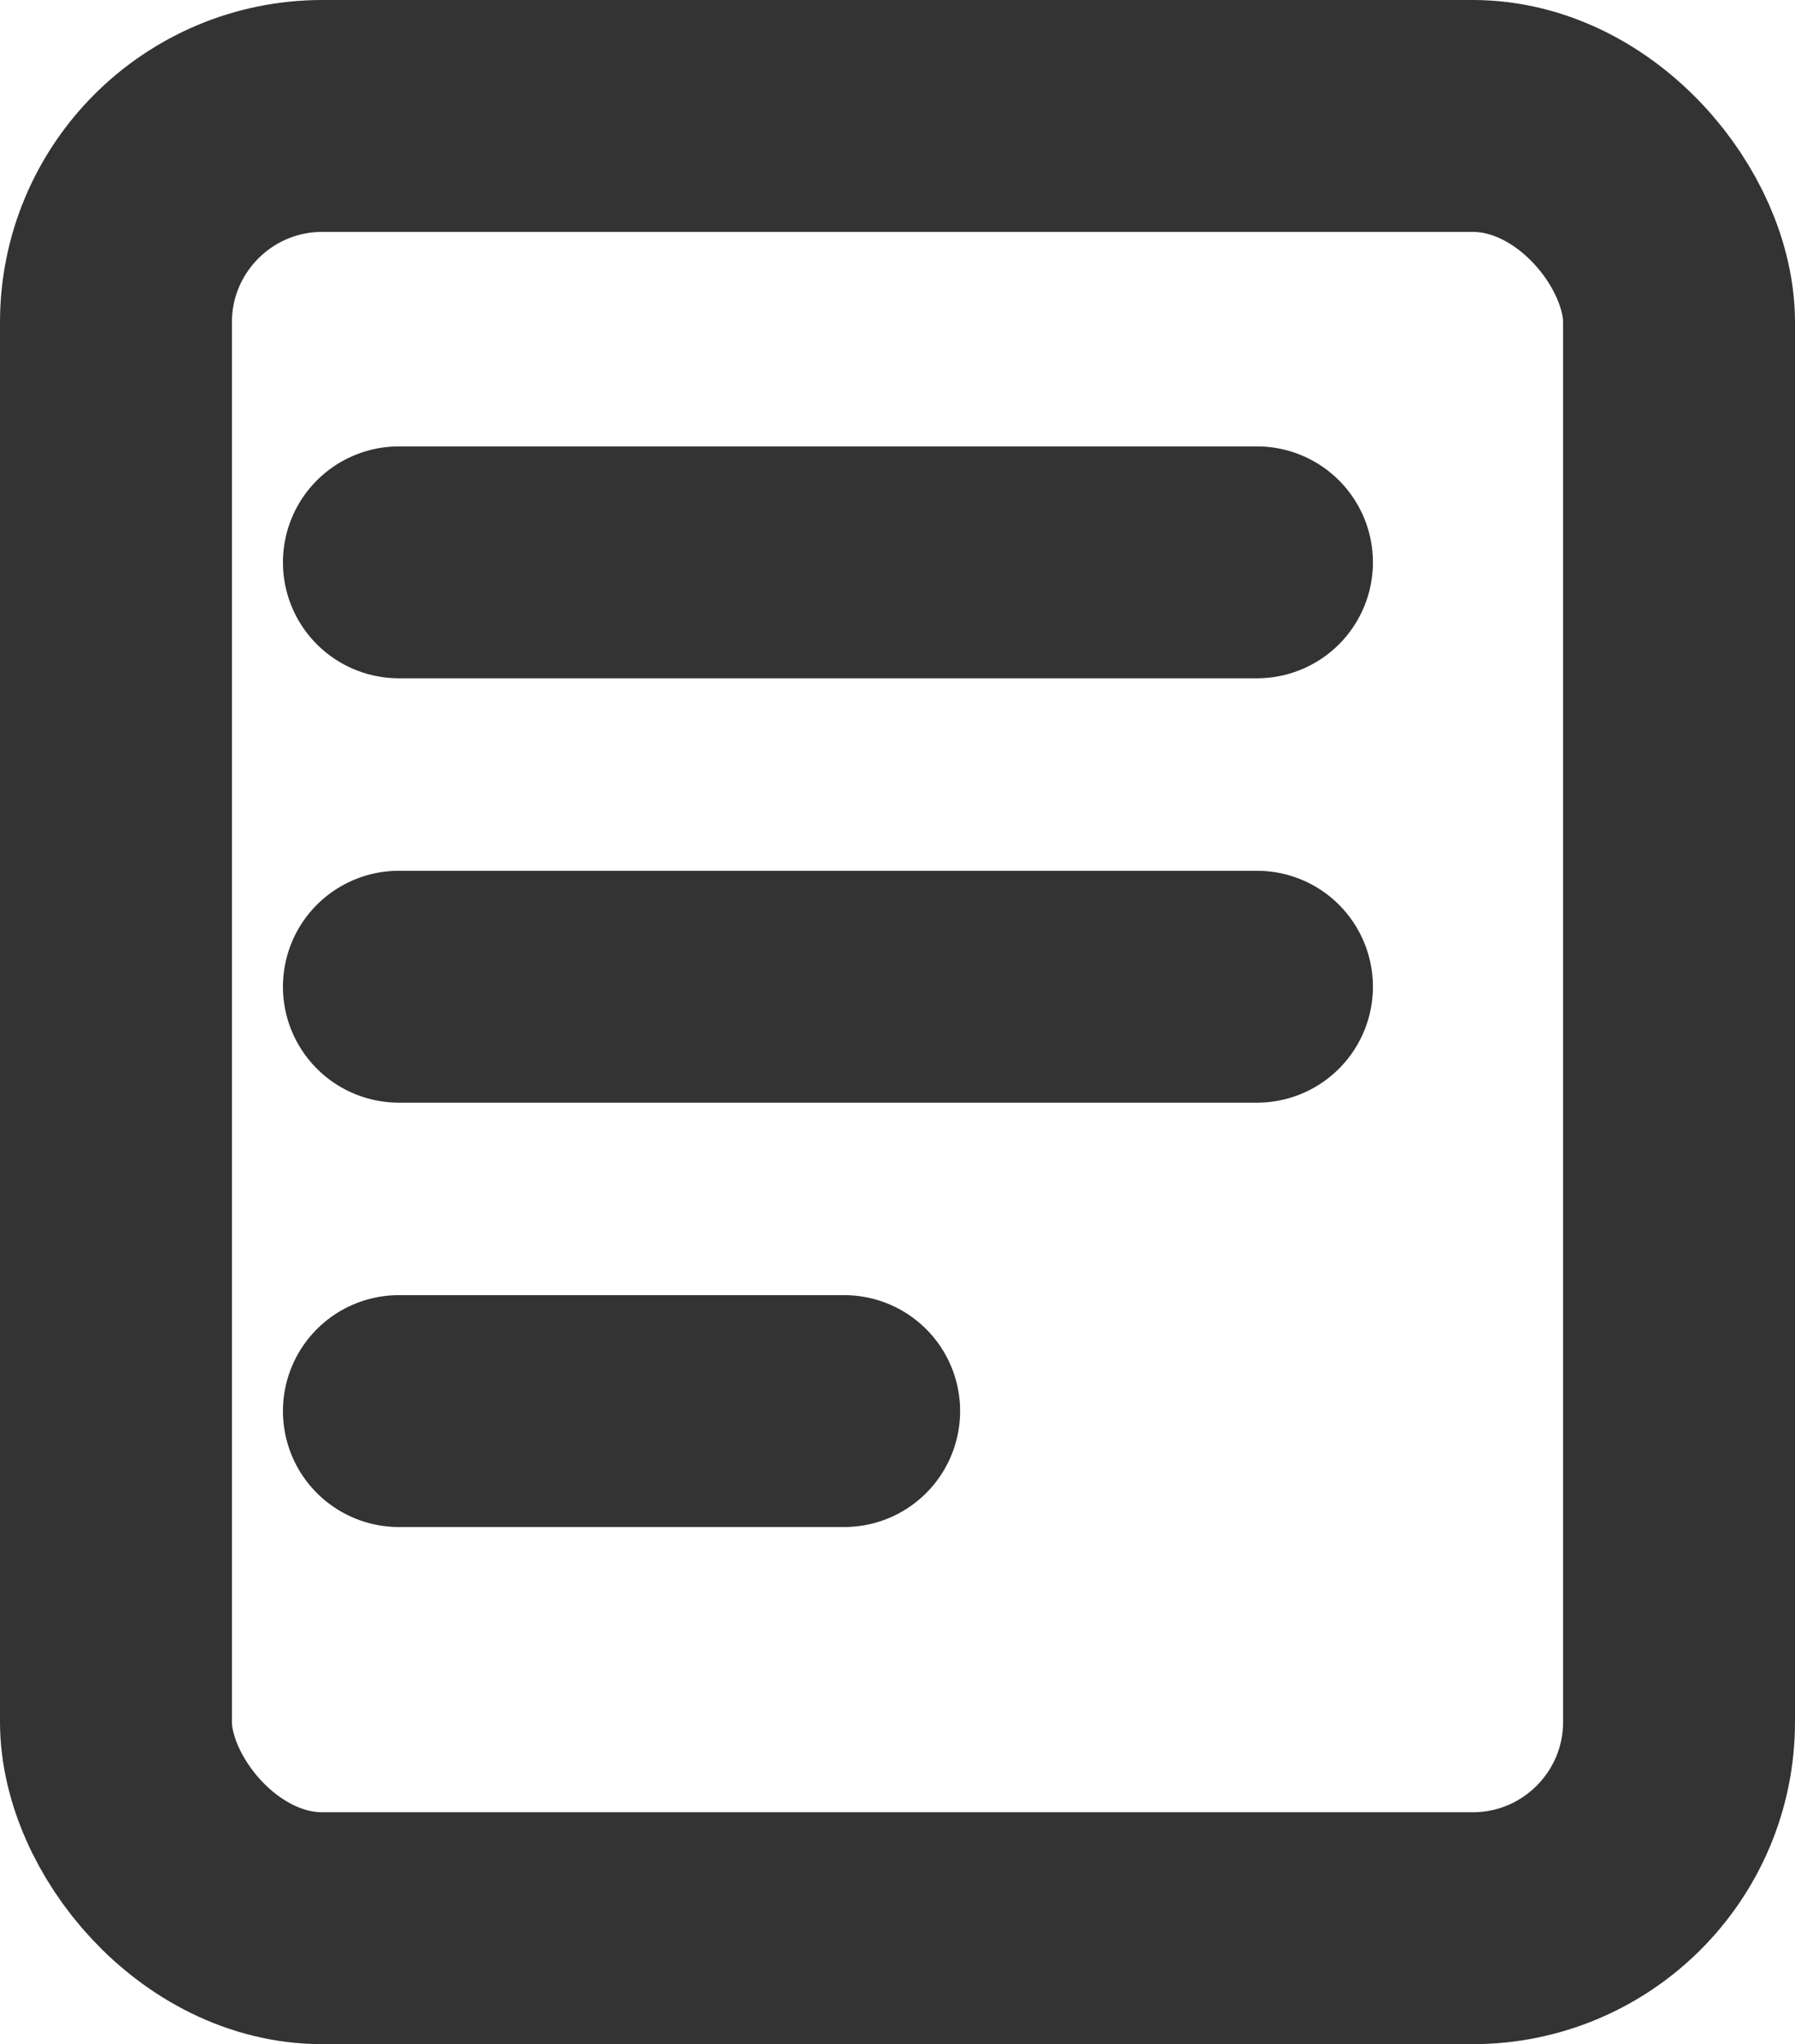
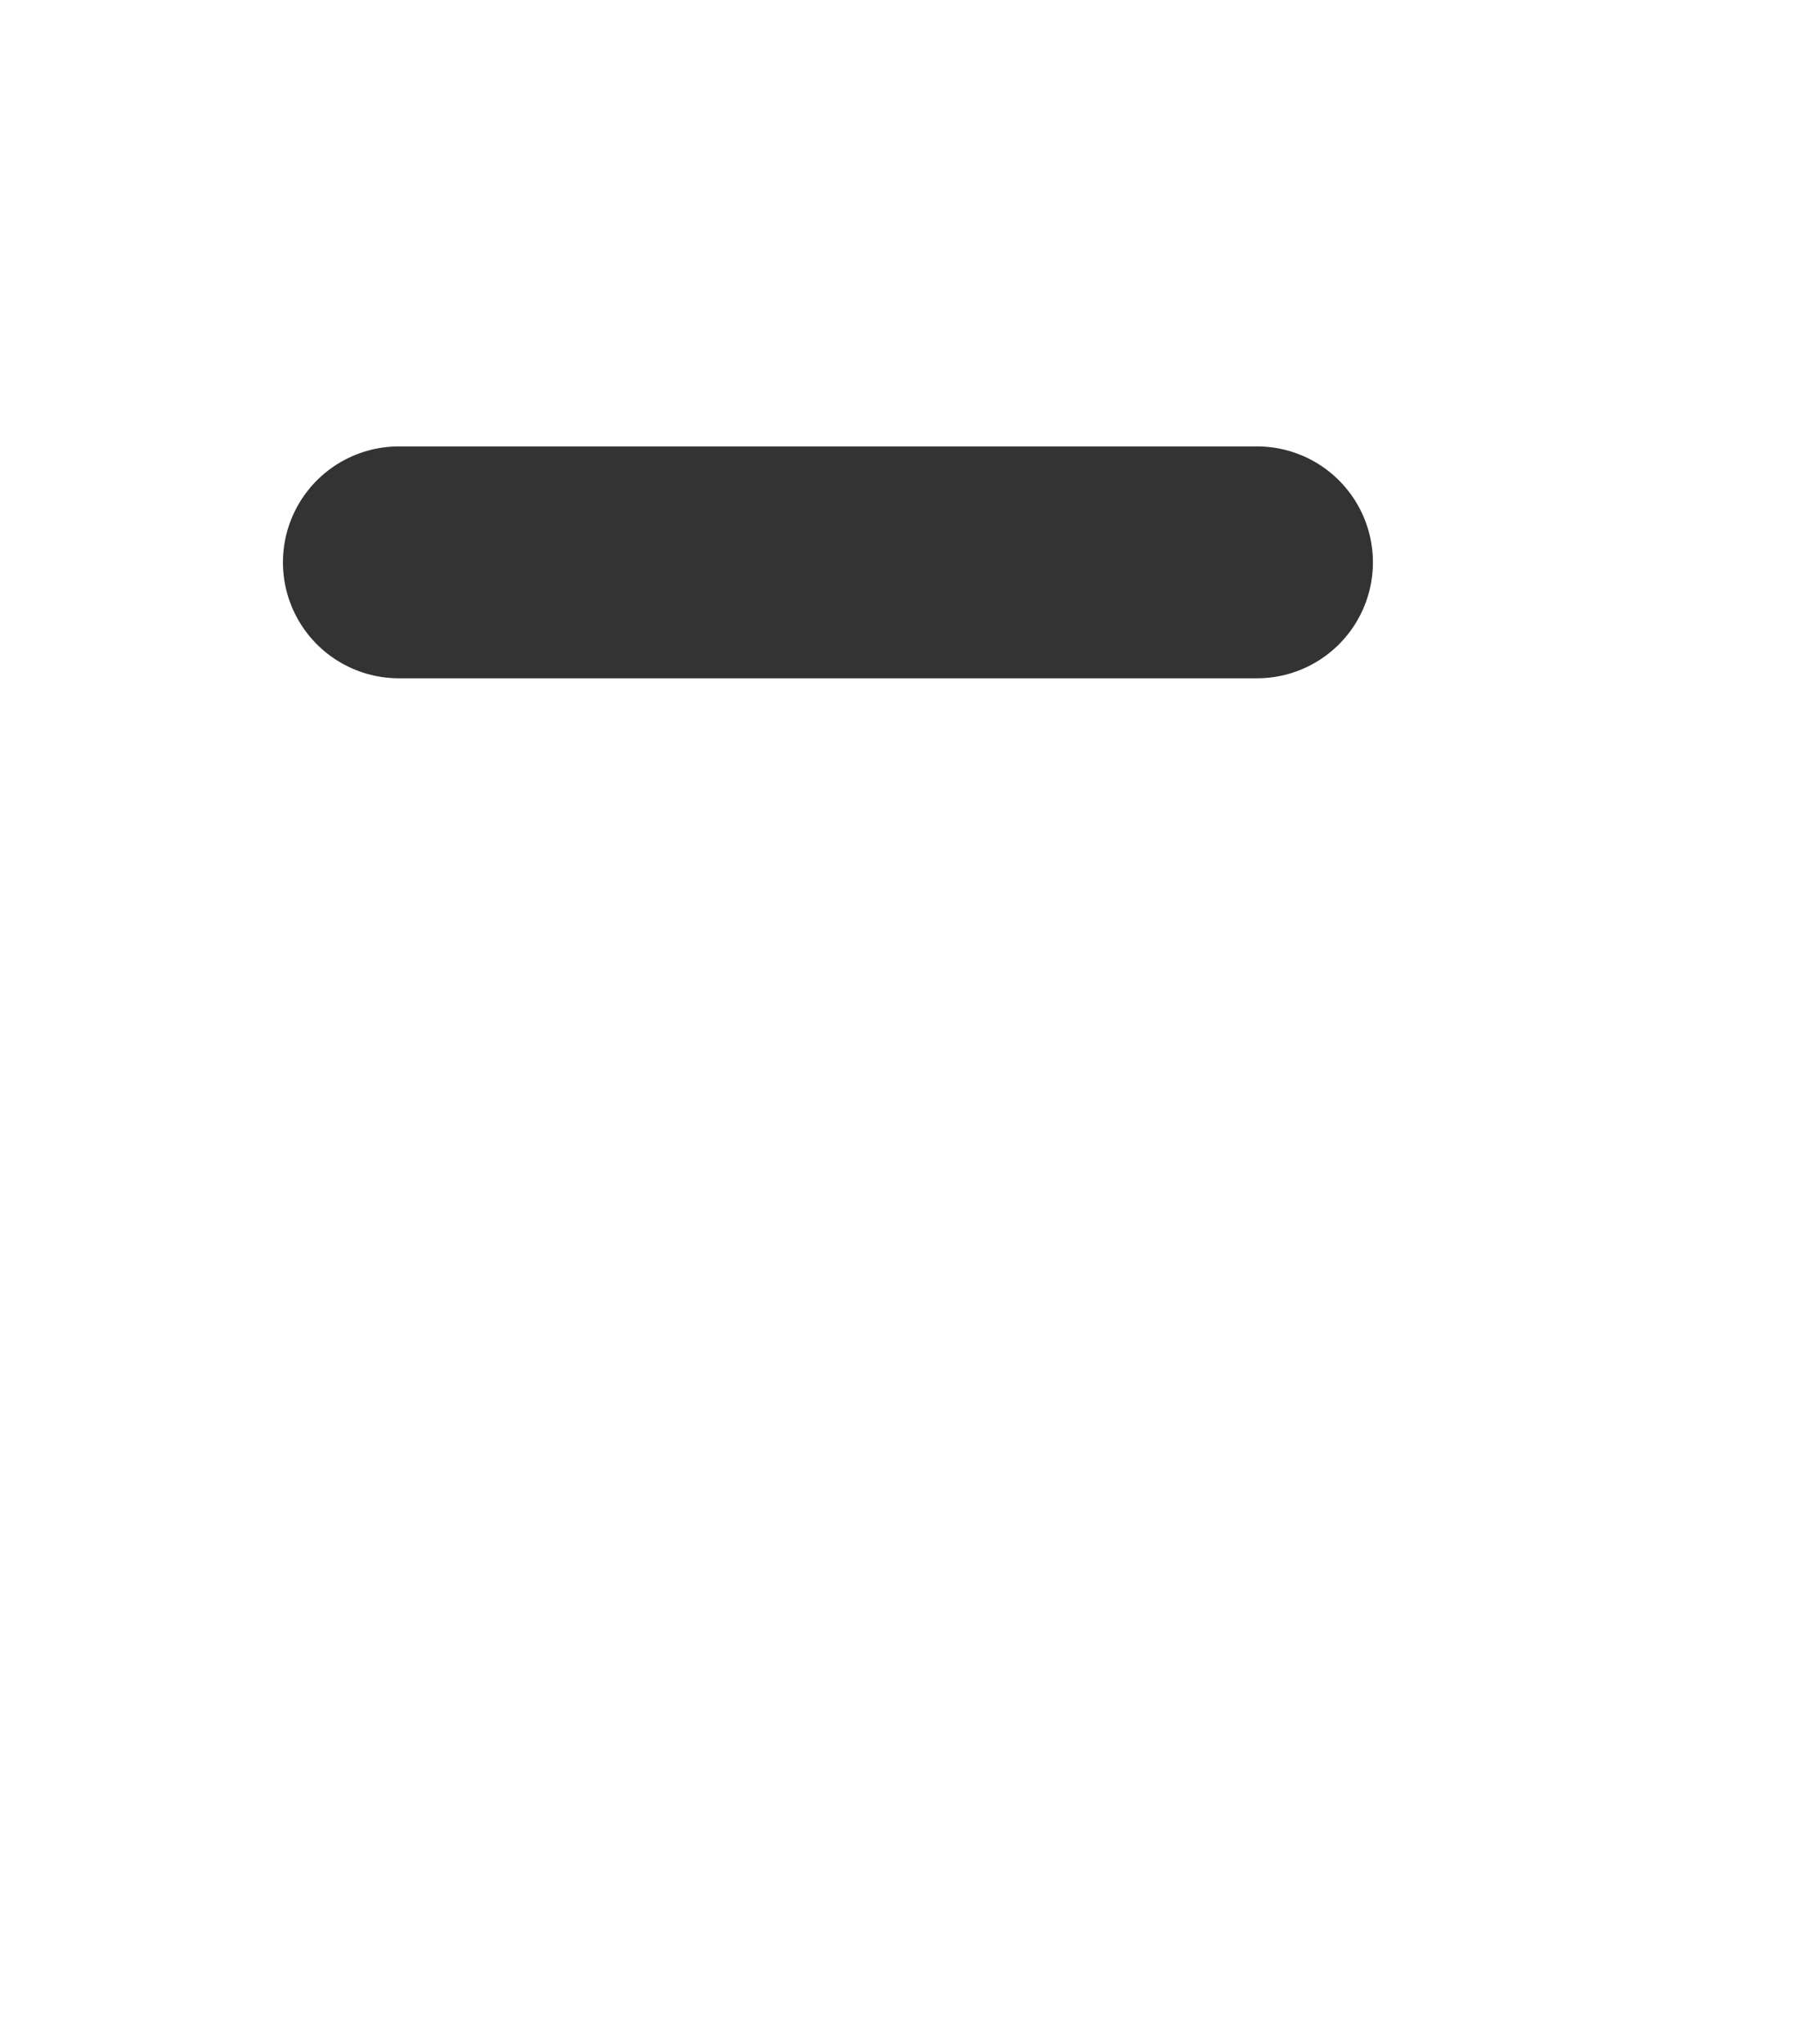
<svg xmlns="http://www.w3.org/2000/svg" id="图层_1" data-name="图层 1" viewBox="0 0 15.48 17.63">
  <defs>
    <style>.cls-1,.cls-2{fill:none;stroke:#333;stroke-miterlimit:10;stroke-width:2px;}.cls-2{stroke-linecap:round;}</style>
  </defs>
  <title>订单</title>
-   <rect class="cls-1" x="1" y="1" width="13.48" height="15.63" rx="1.78" />
  <line class="cls-2" x1="3.44" y1="4.85" x2="10.84" y2="4.85" />
-   <line class="cls-2" x1="3.44" y1="8.51" x2="10.84" y2="8.51" />
-   <line class="cls-2" x1="3.44" y1="12.17" x2="7.28" y2="12.17" />
</svg>